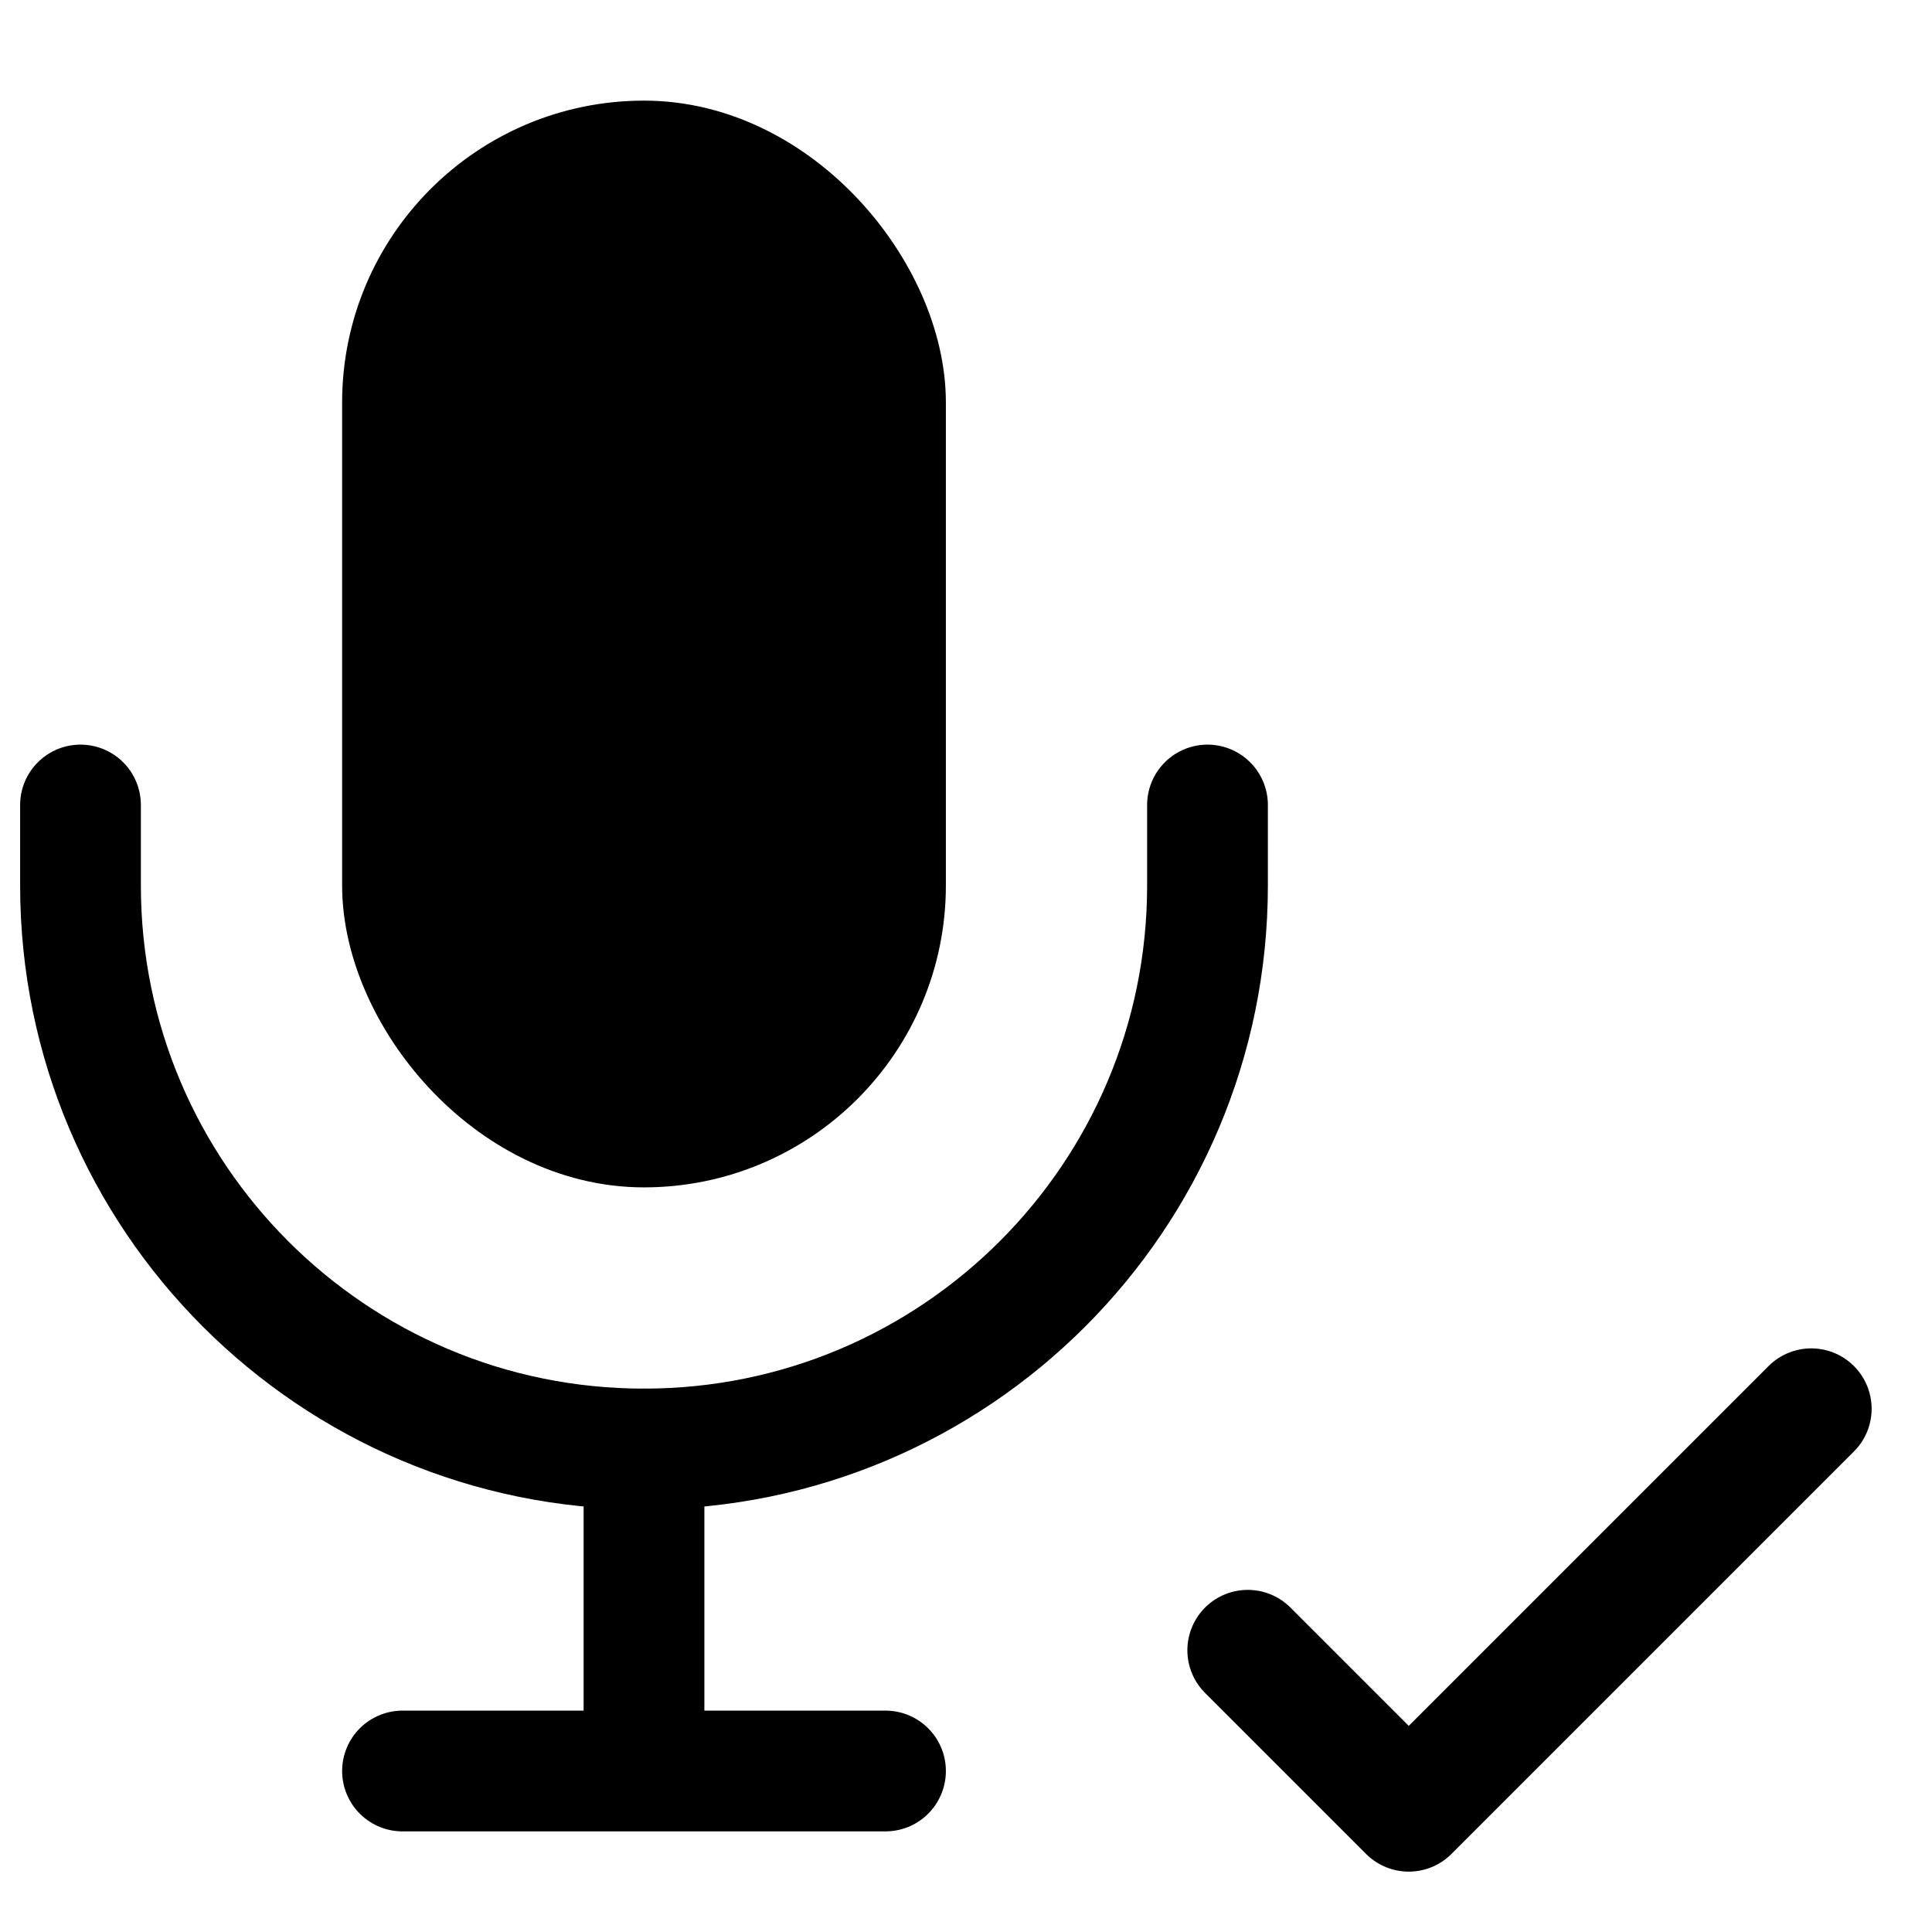
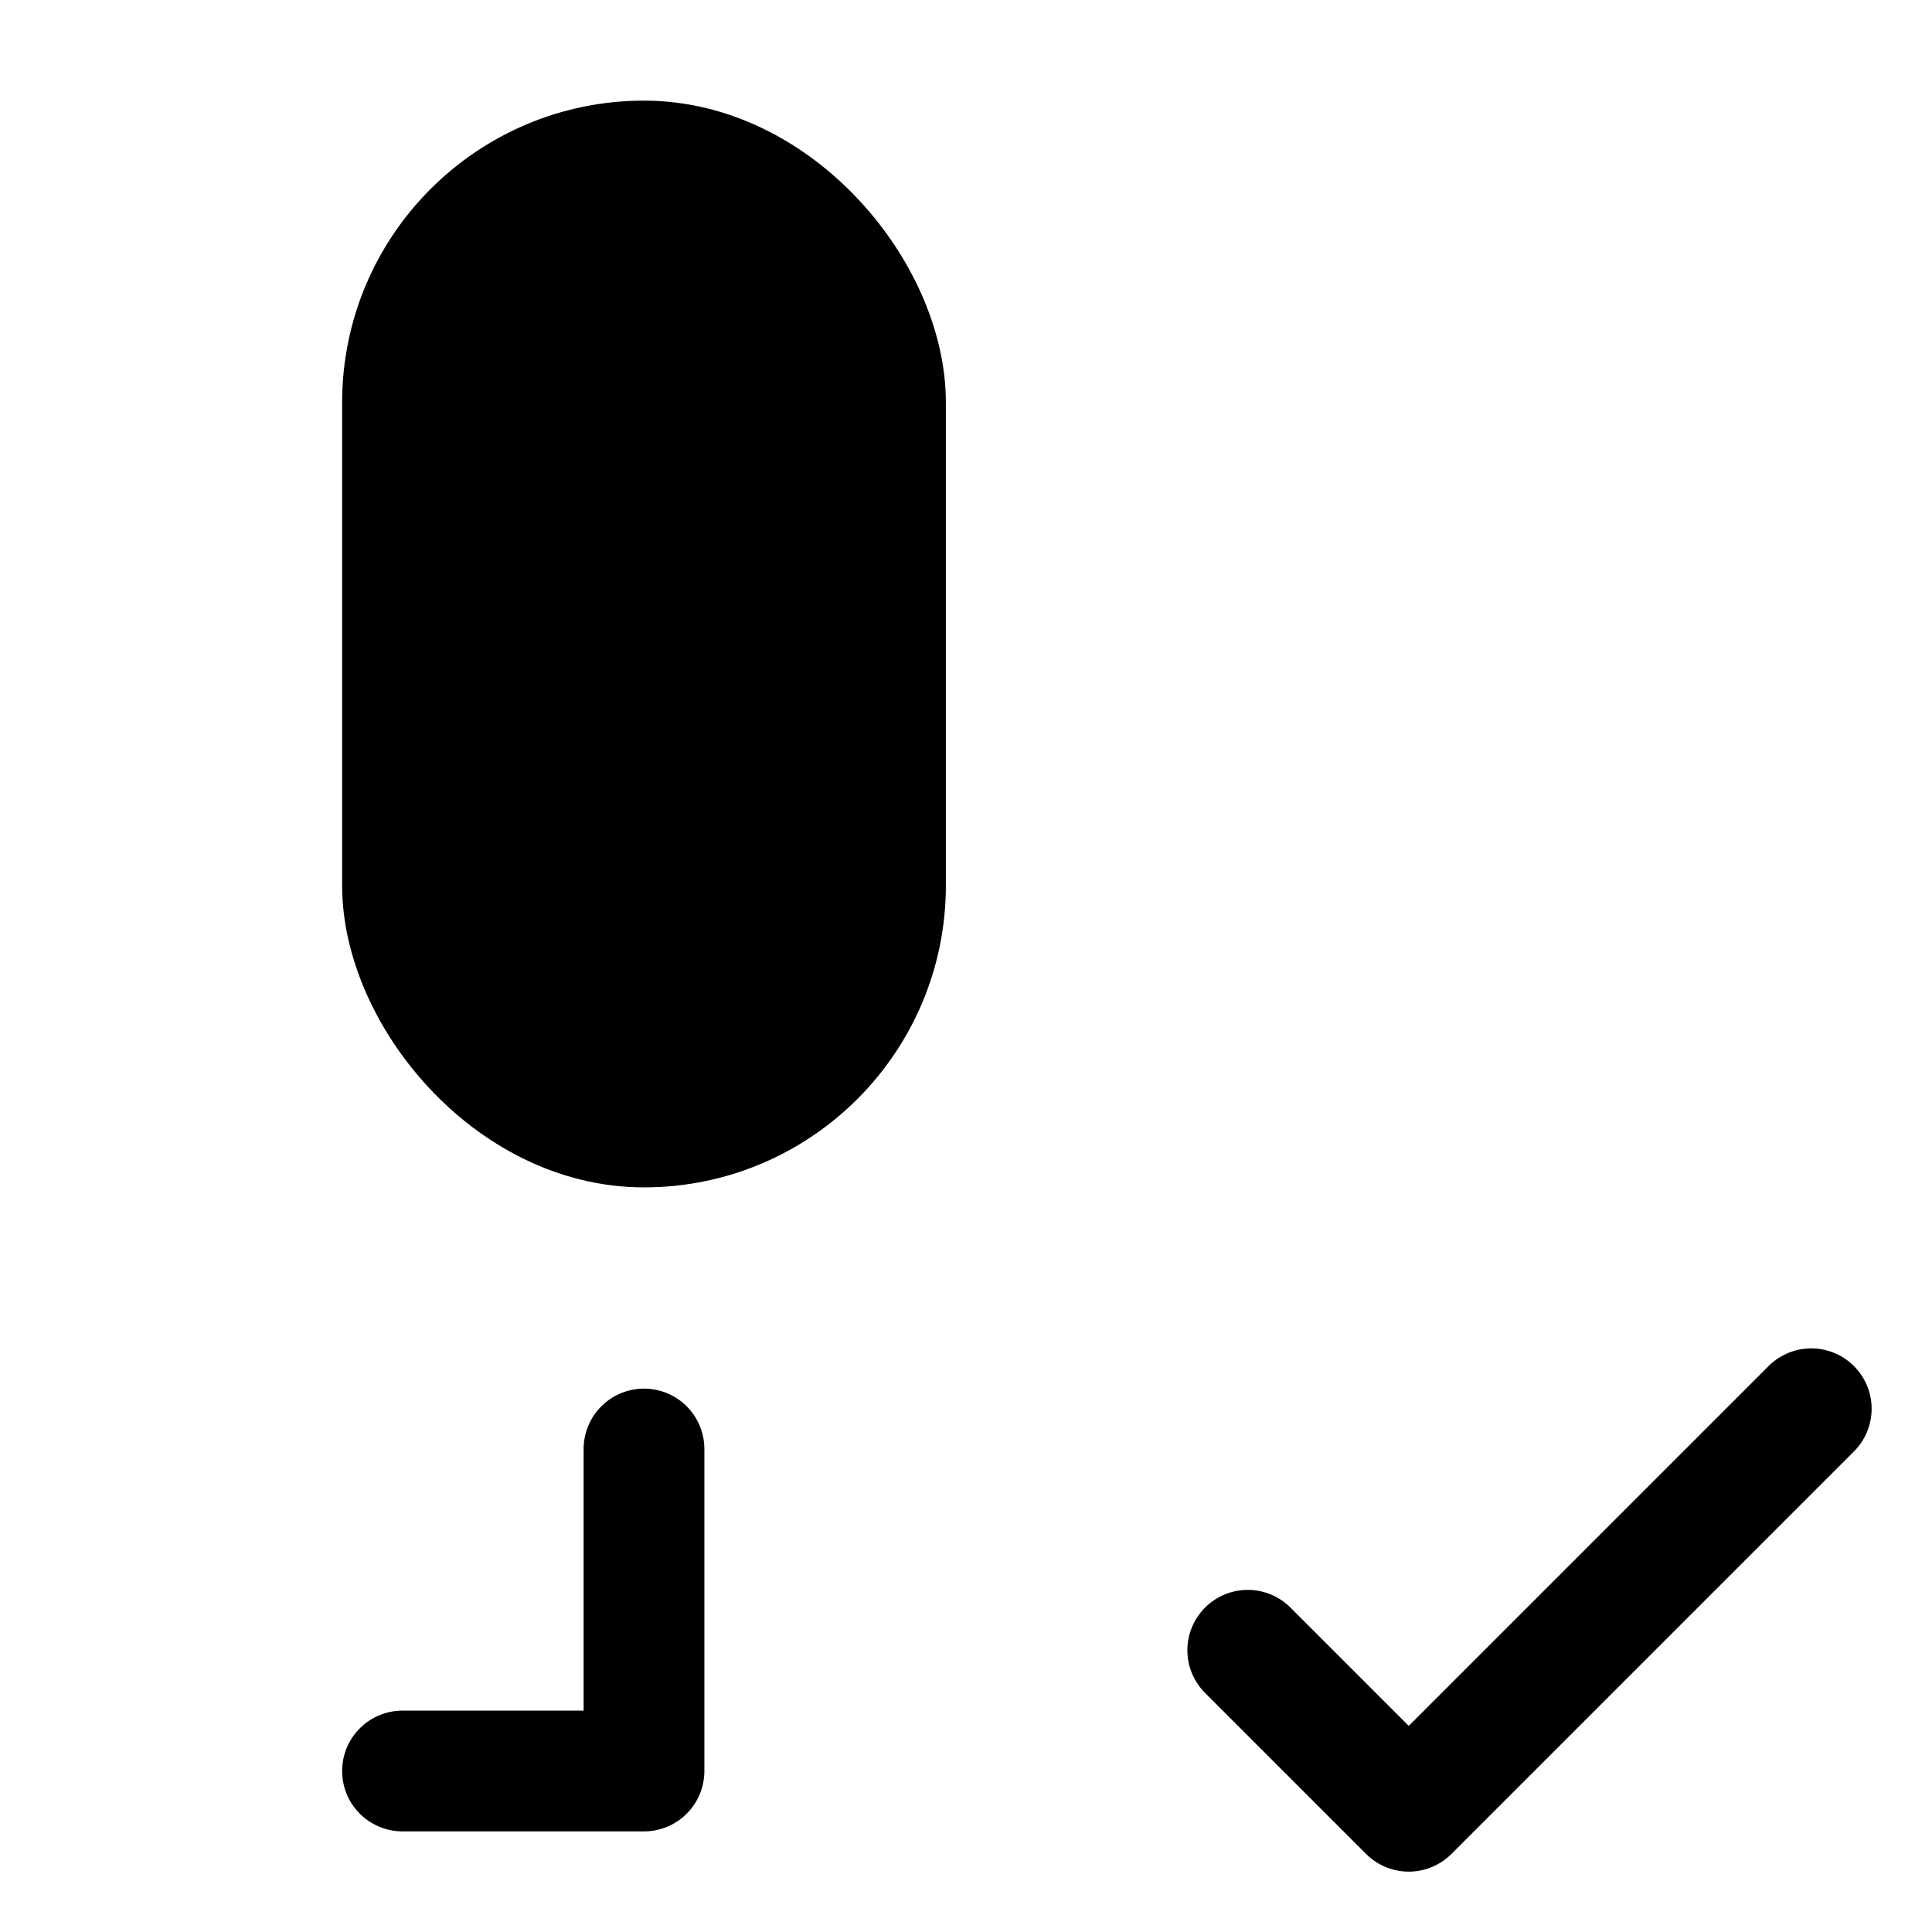
<svg xmlns="http://www.w3.org/2000/svg" width="24" height="24" viewBox="0 0 24 24" fill="none">
  <path d="M15.5 20.5L17.5 22.5L22.5 17.5" stroke="currentColor" stroke-width="1.5" stroke-linecap="round" stroke-linejoin="round" />
  <rect x="5" y="2" width="6" height="12" rx="3" fill="currentColor" stroke="currentColor" stroke-width="1.5" />
-   <path d="M1 10V11C1 14.866 4.134 18 8 18V18V18C11.866 18 15 14.866 15 11V10" stroke="currentColor" stroke-width="1.5" stroke-linecap="round" stroke-linejoin="round" />
-   <path d="M8 18V22M8 22H5M8 22H11" stroke="currentColor" stroke-width="1.5" stroke-linecap="round" stroke-linejoin="round" />
+   <path d="M8 18V22M8 22H5M8 22" stroke="currentColor" stroke-width="1.5" stroke-linecap="round" stroke-linejoin="round" />
</svg>